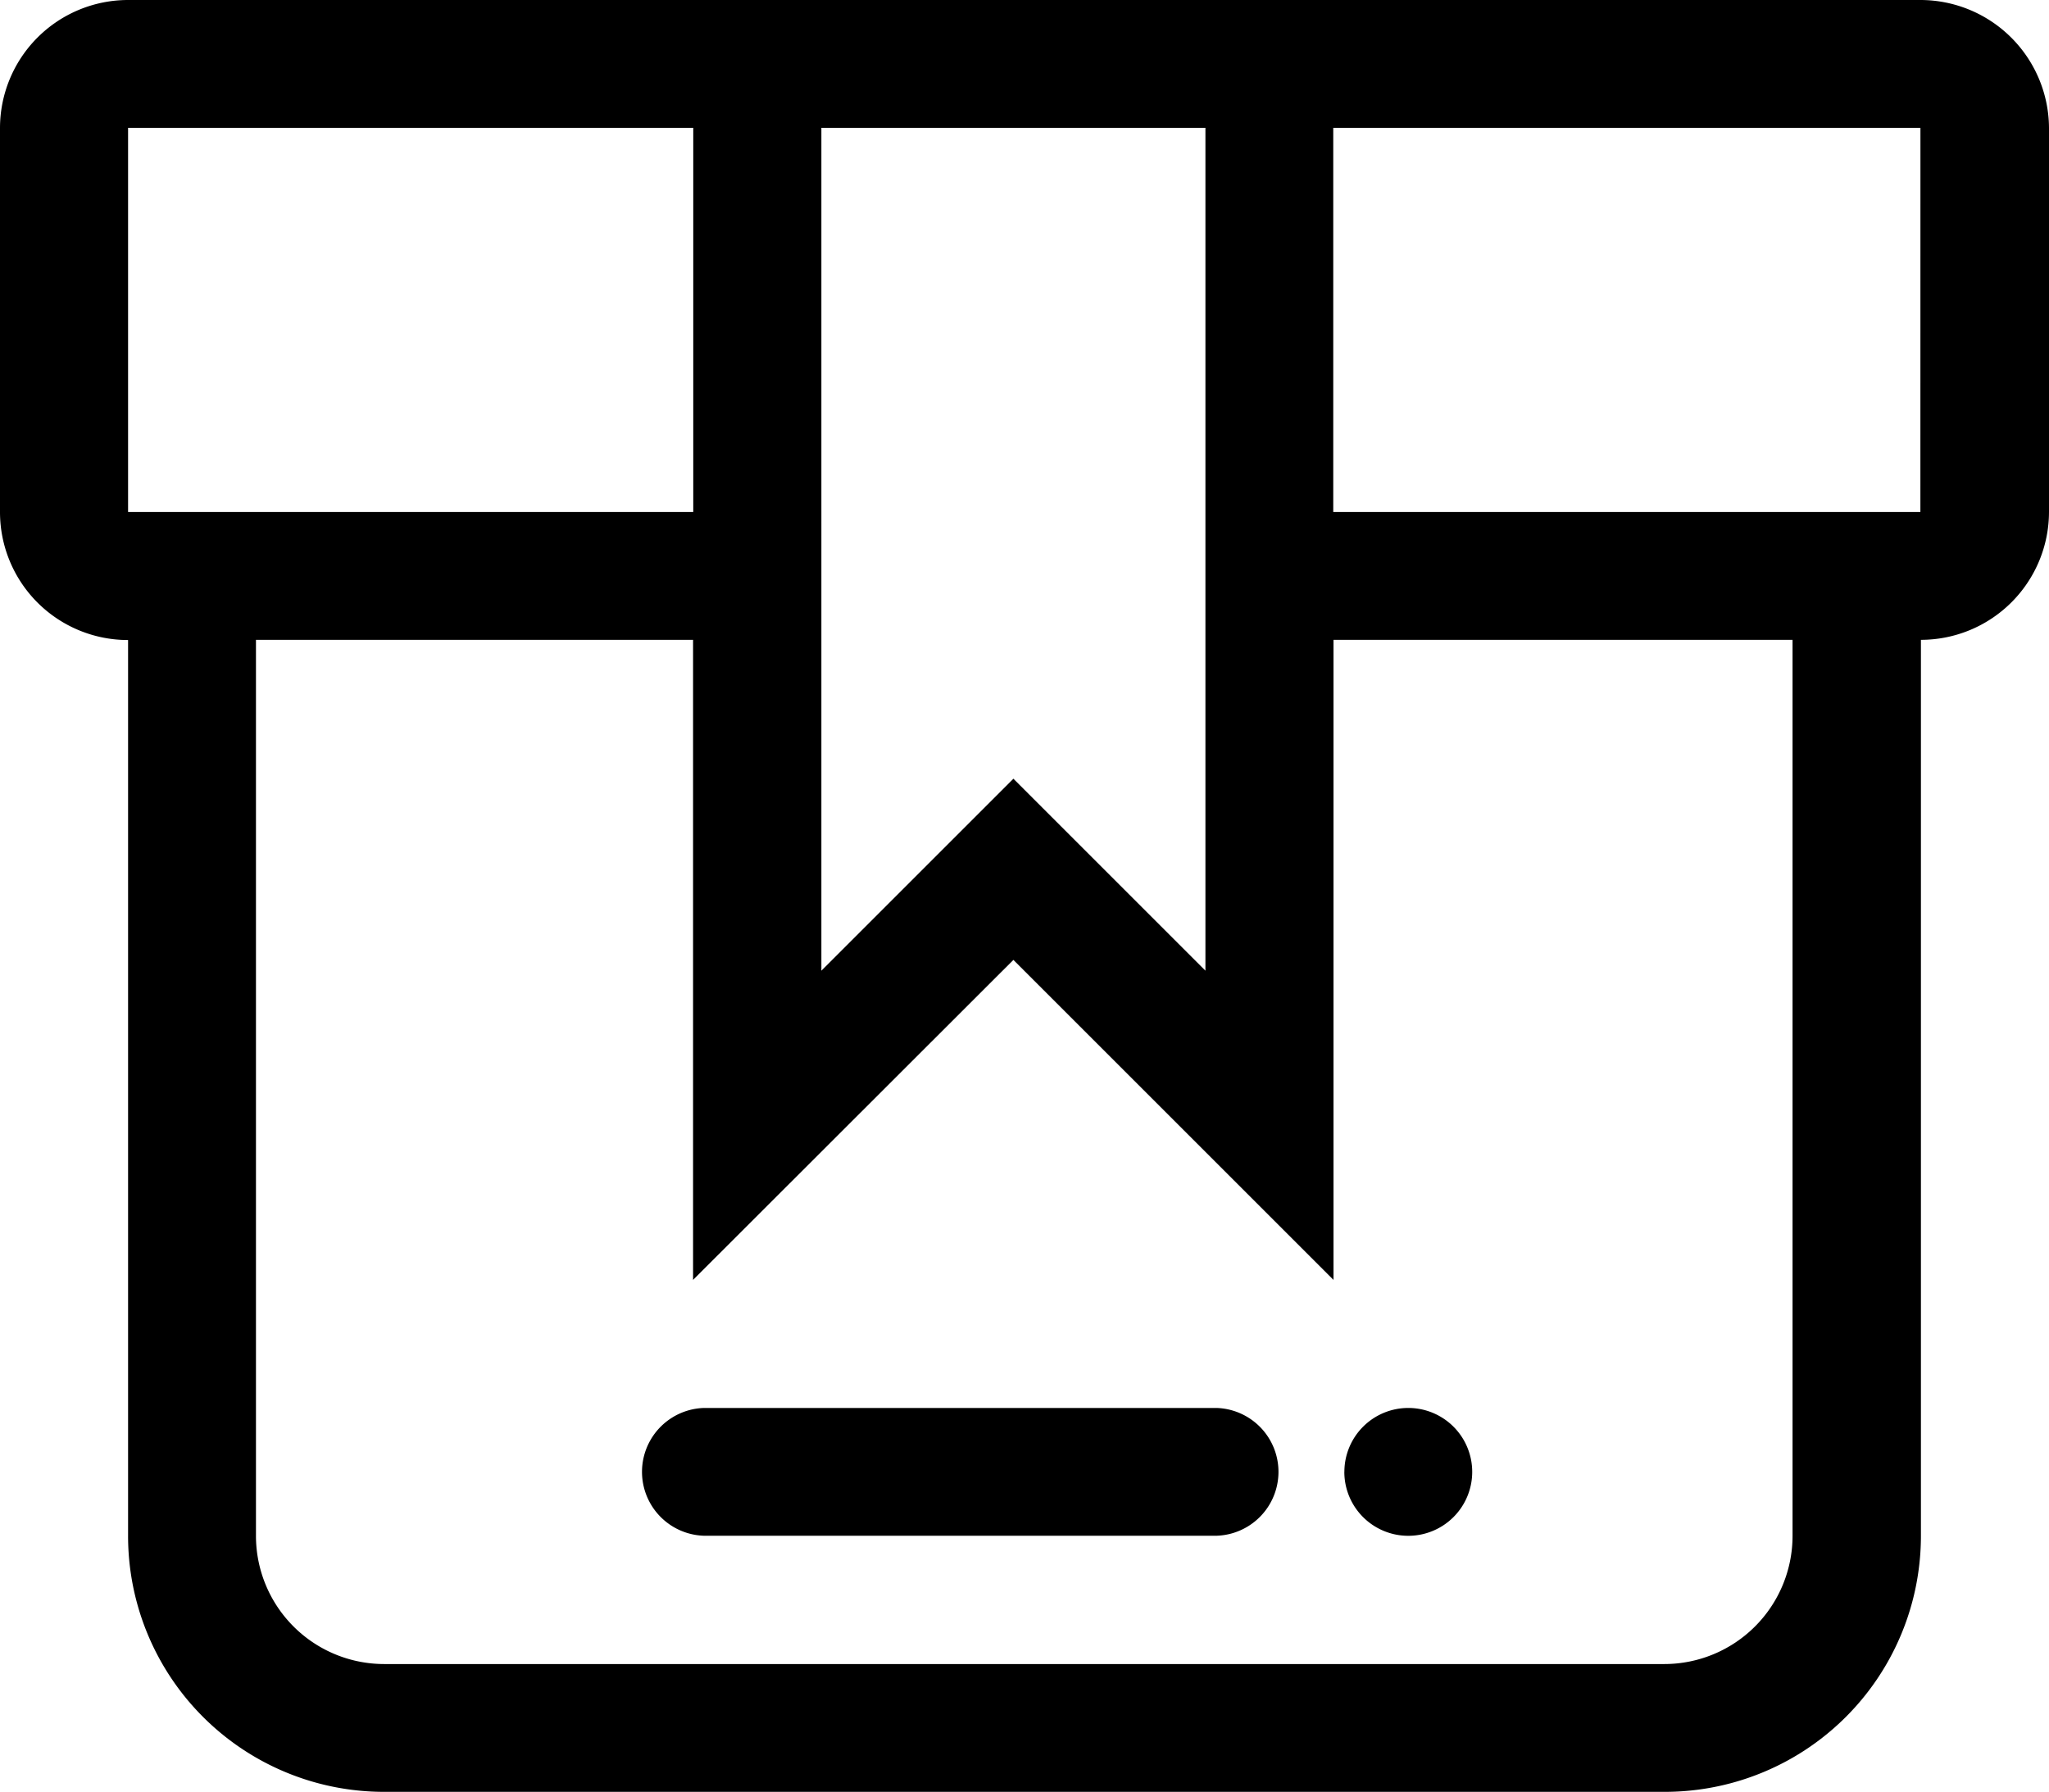
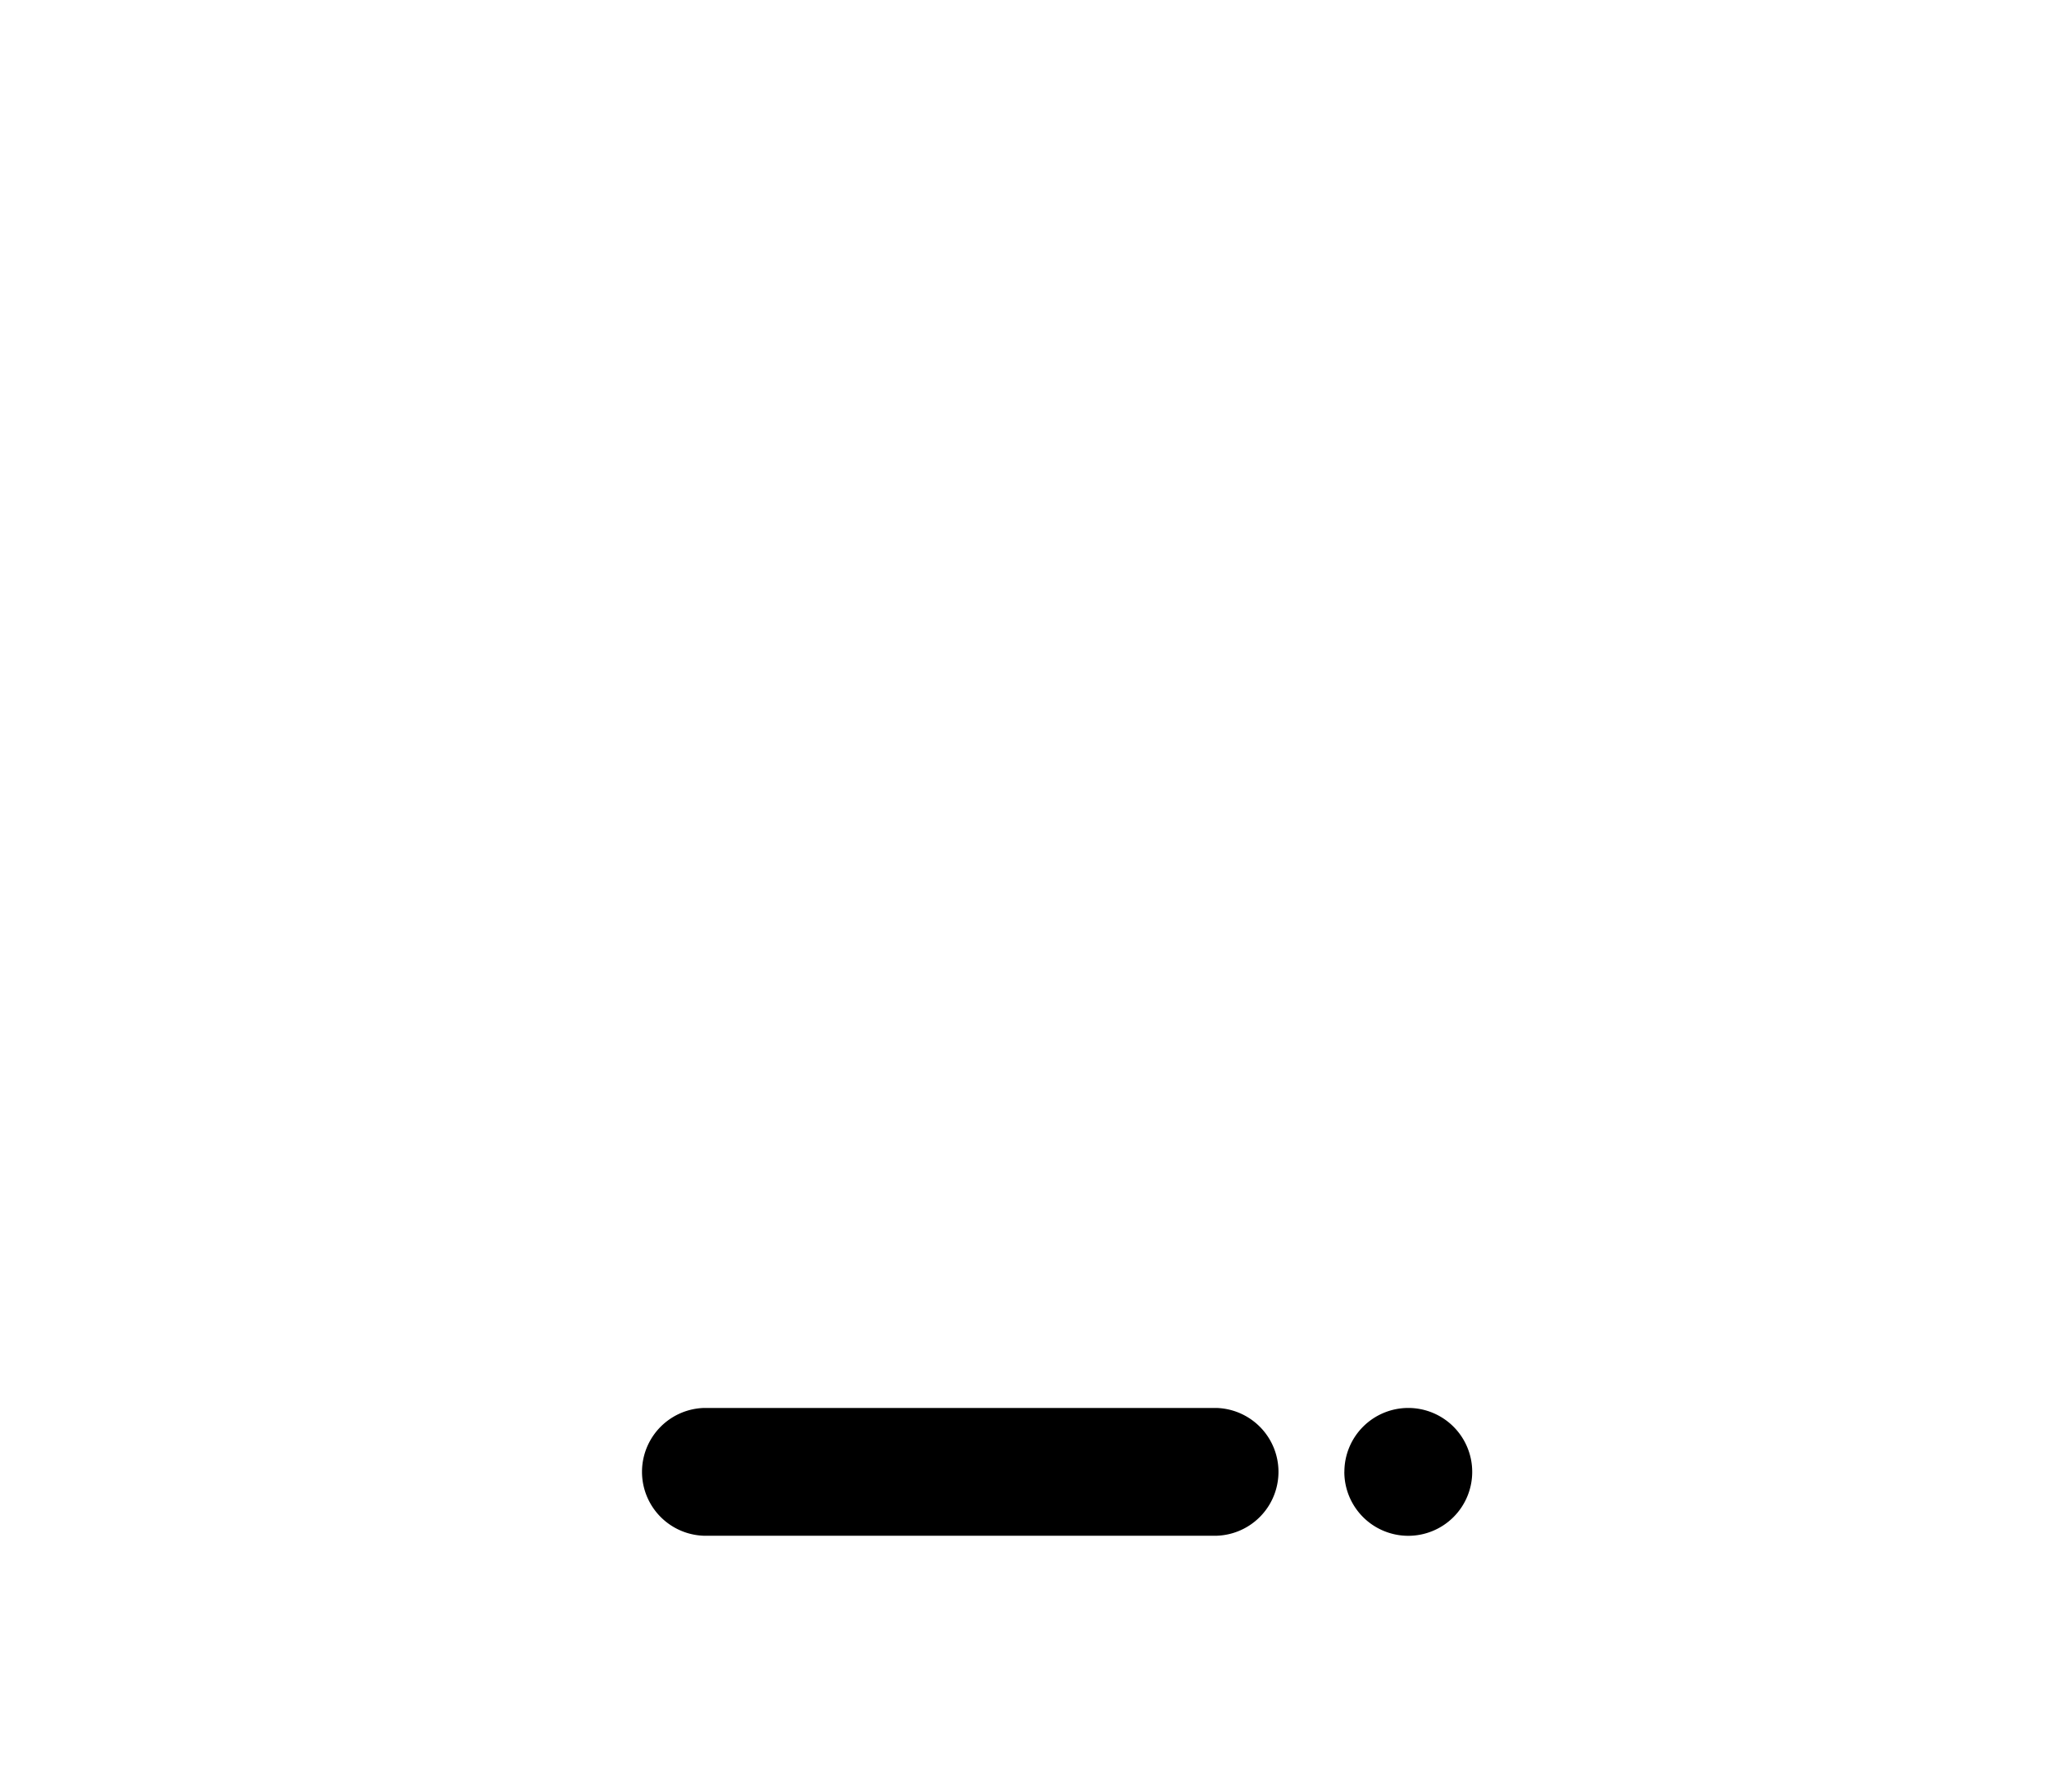
<svg xmlns="http://www.w3.org/2000/svg" width="42.011" height="36.749" viewBox="0 0 42.011 36.749">
  <g id="组_51026" data-name="组 51026" transform="translate(-98 -148)">
    <path id="路径_113309" data-name="路径 113309" d="M644.01,719.911m-1.311,0a1.311,1.311,0,1,0,1.311-1.311A1.311,1.311,0,0,0,642.7,719.911Z" transform="translate(-517.136 -541.725)" />
    <path id="路径_113310" data-name="路径 113310" d="M369.211,718.6h-10.5a1.311,1.311,0,0,0,0,2.621h10.5a1.311,1.311,0,0,0,0-2.621Z" transform="translate(-246.273 -541.725)" />
-     <path id="路径_113311" data-name="路径 113311" d="M137.375,148H100.626A2.627,2.627,0,0,0,98,150.626V158.5a2.624,2.624,0,0,0,2.626,2.626V179.5a5.247,5.247,0,0,0,5.253,5.248h26.253a5.25,5.25,0,0,0,5.253-5.248V161.122a2.627,2.627,0,0,0,2.626-2.626v-7.874A2.638,2.638,0,0,0,137.375,148Zm-14.66,2.621v17.286l-2.08-2.08-1.857-1.857-1.857,1.857-2.08,2.08V150.621Zm-22.089,0h11.588V158.5H100.626Zm34.127,28.88a2.63,2.63,0,0,1-2.626,2.626H105.874a2.63,2.63,0,0,1-2.626-2.626V161.122h8.962v13.127l6.568-6.563,6.563,6.563V161.122h9.412Zm2.621-21H125.336v-7.879h12.039Z" transform="translate(0)" />
  </g>
</svg>